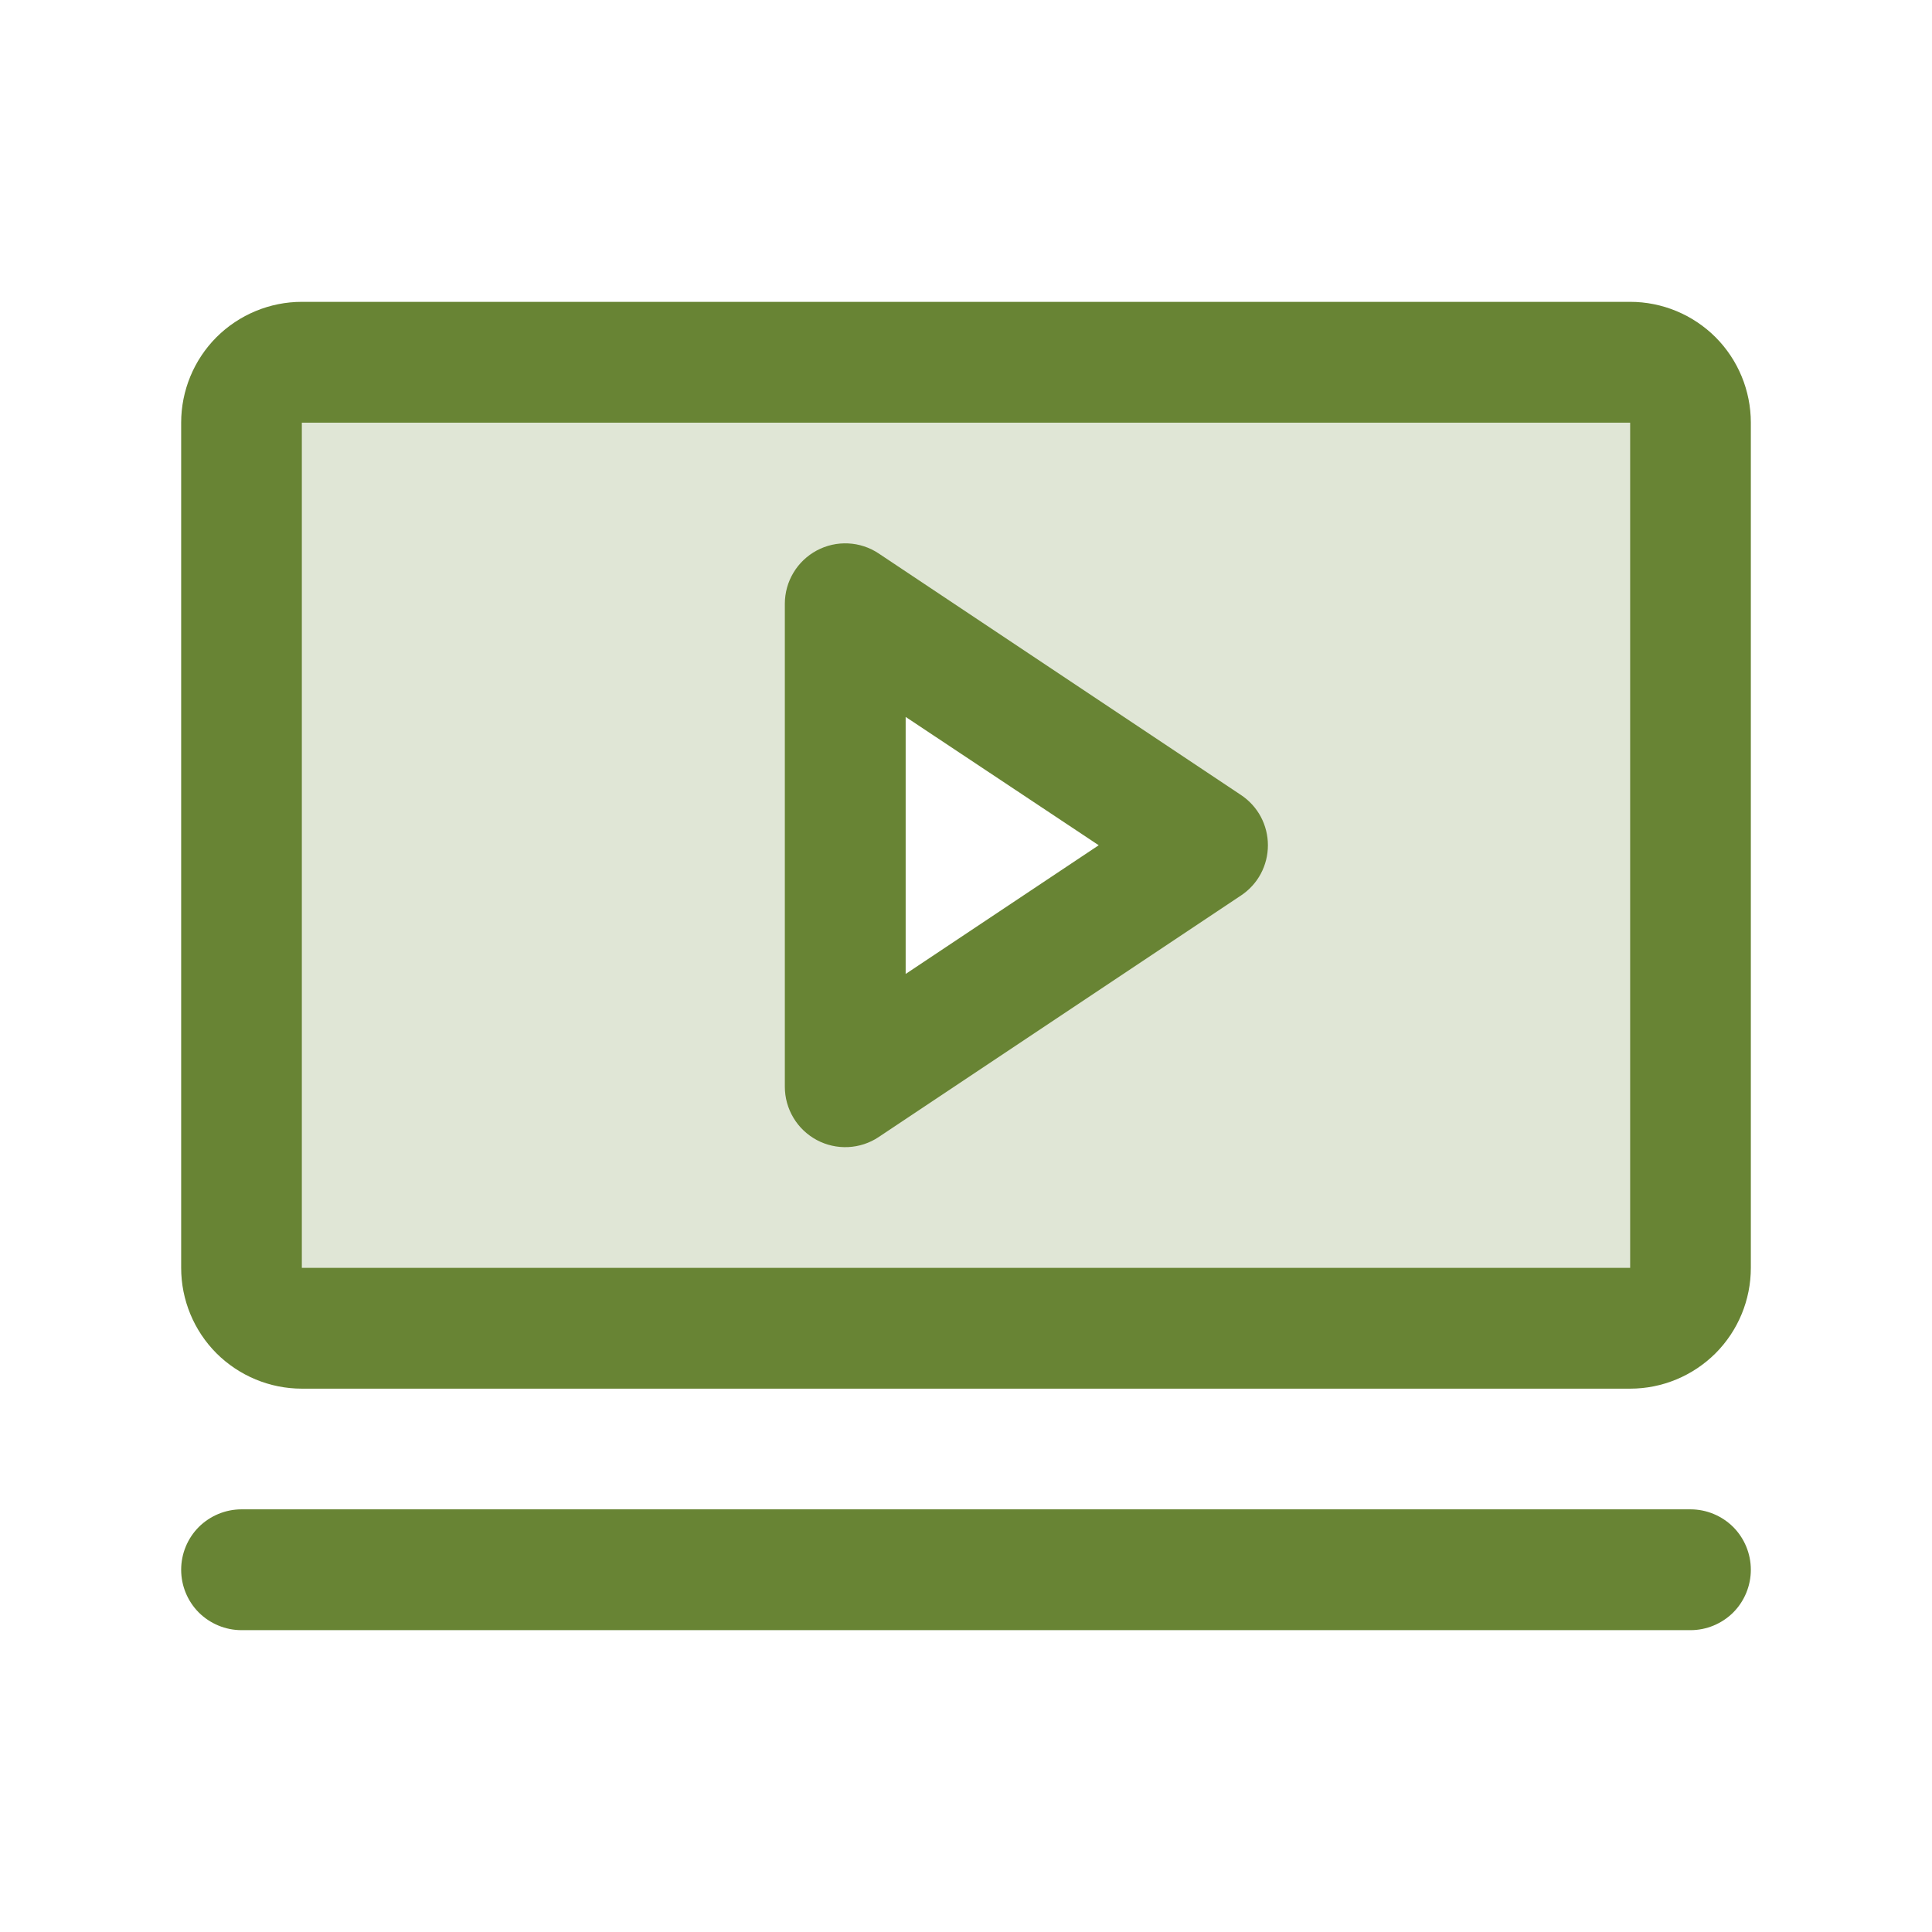
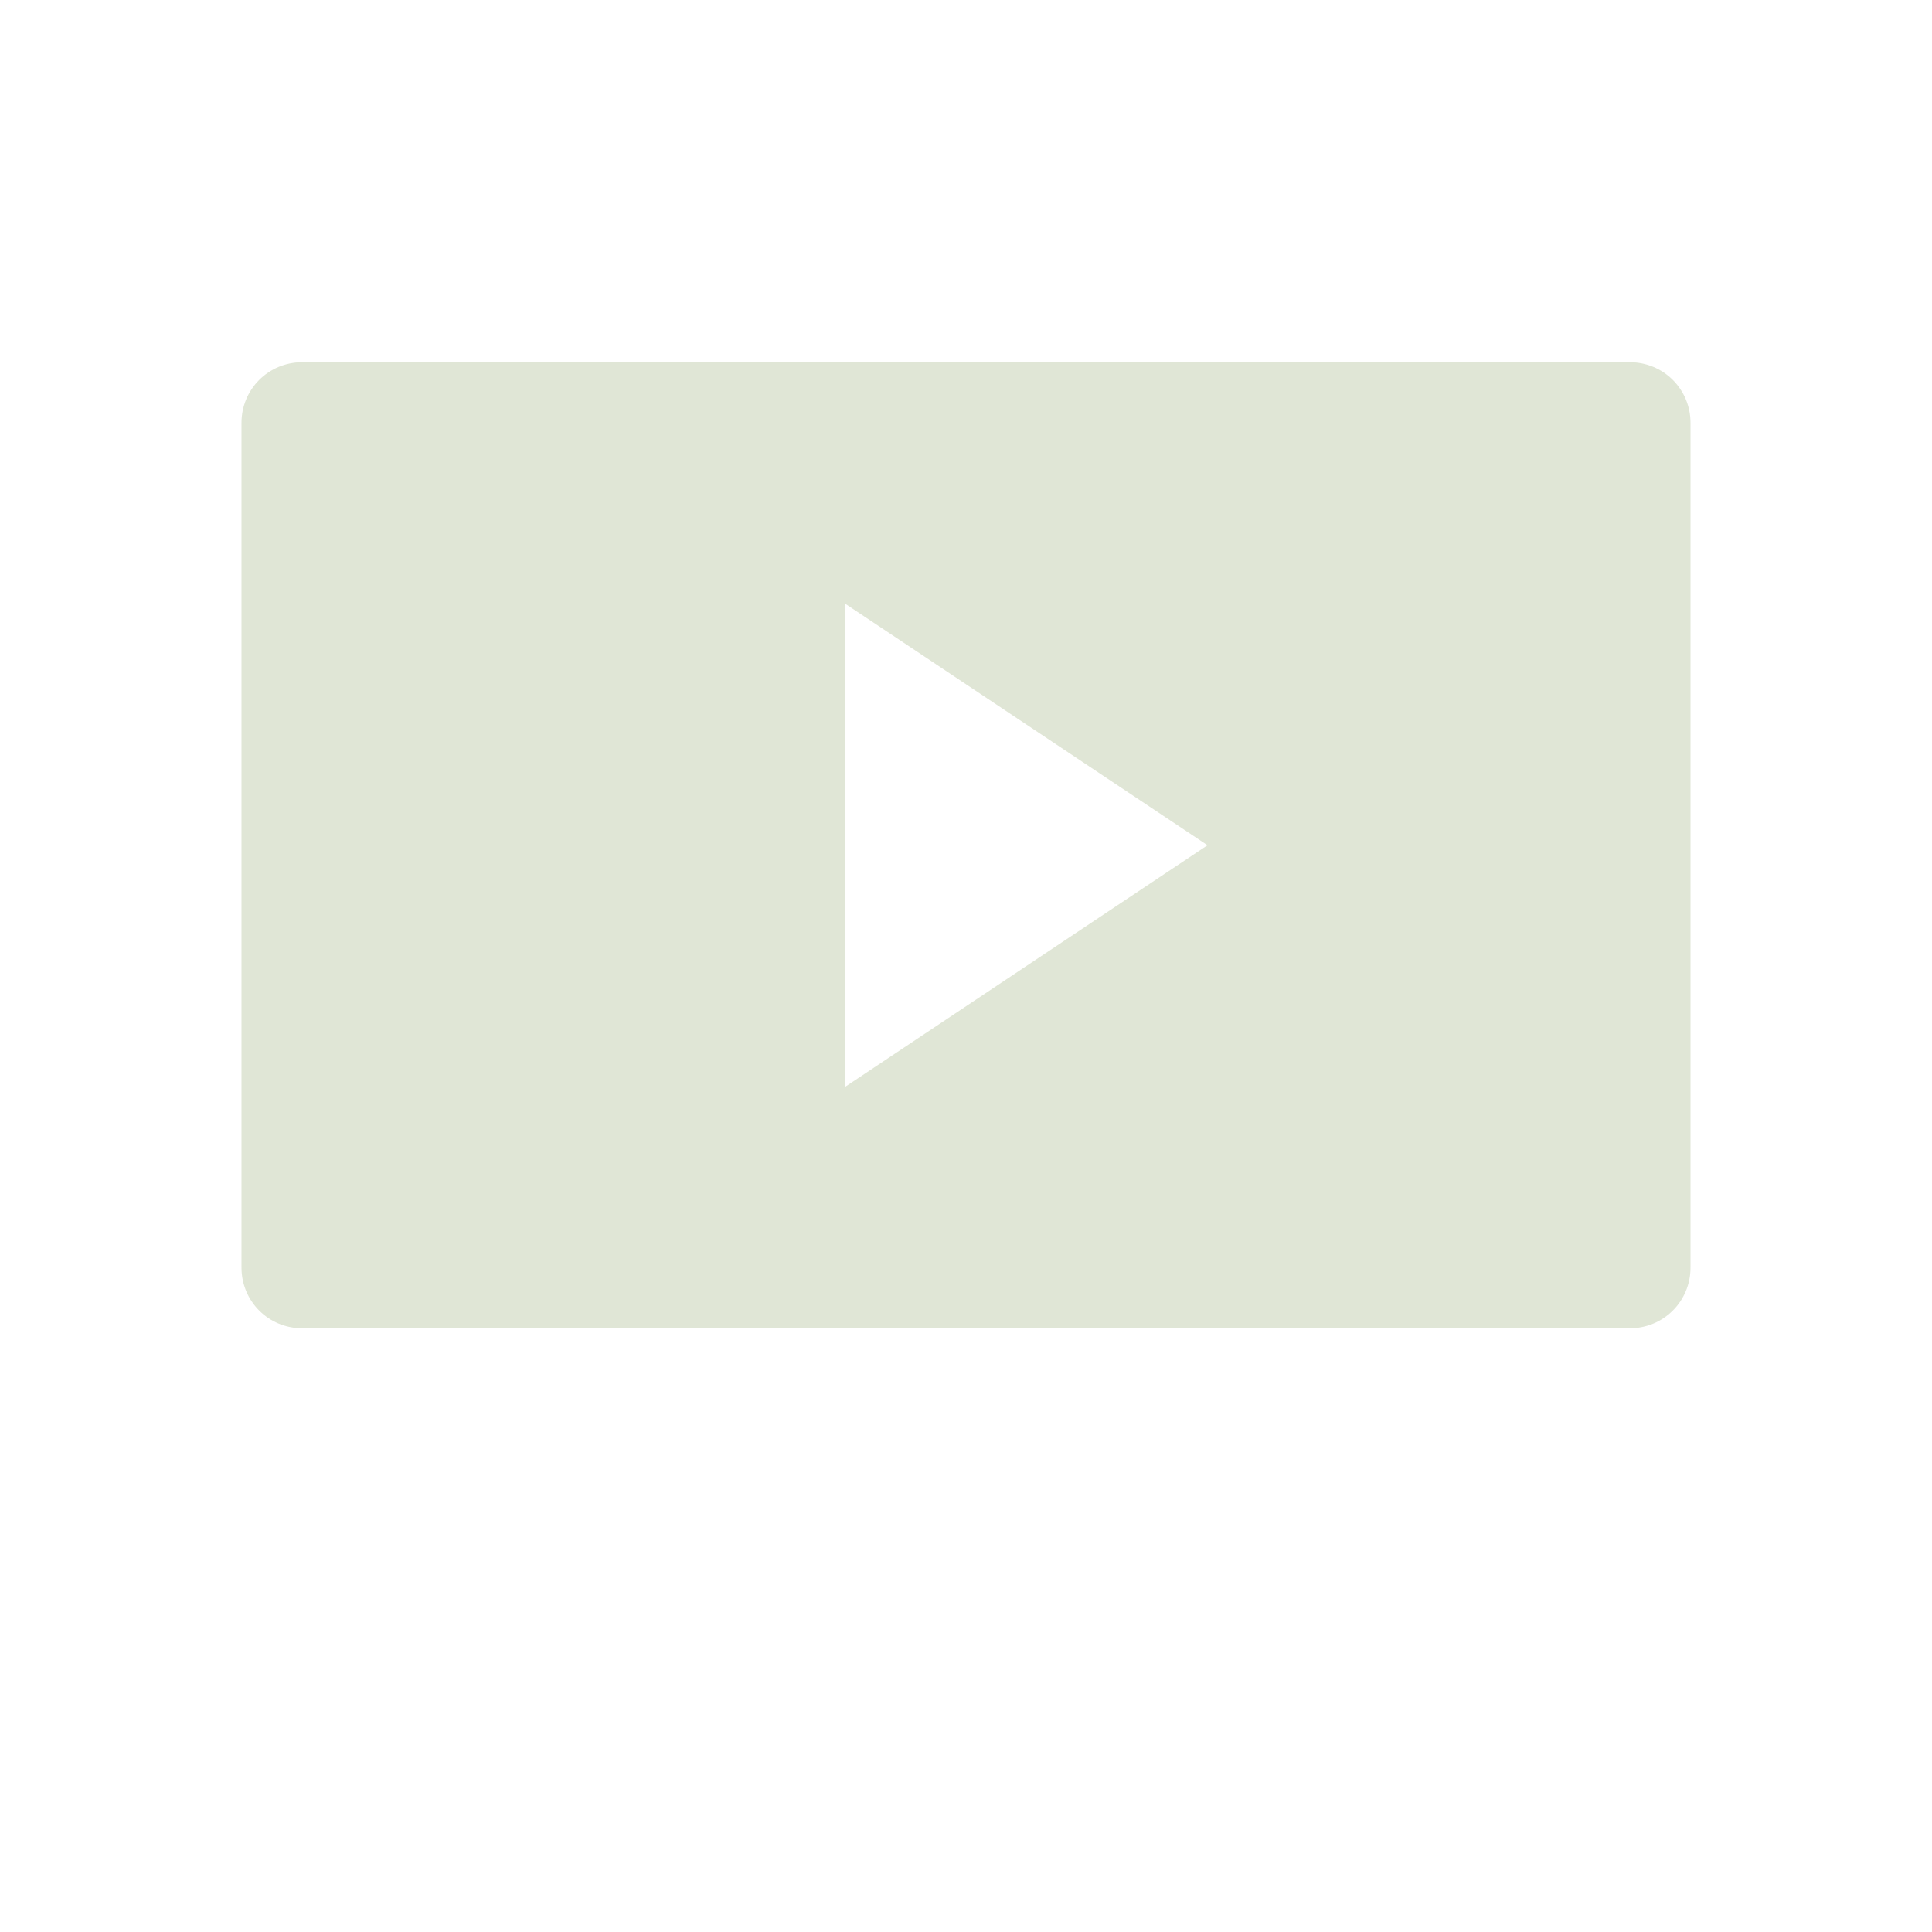
<svg xmlns="http://www.w3.org/2000/svg" width="26" height="26" viewBox="0 0 26 26" fill="none">
  <path opacity="0.2" d="M21.938 4.875H4.062C3.847 4.875 3.64 4.961 3.488 5.113C3.336 5.265 3.25 5.472 3.25 5.688V17.062C3.25 17.278 3.336 17.485 3.488 17.637C3.64 17.789 3.847 17.875 4.062 17.875H21.938C22.153 17.875 22.36 17.789 22.512 17.637C22.664 17.485 22.75 17.278 22.75 17.062V5.688C22.75 5.472 22.664 5.265 22.512 5.113C22.36 4.961 22.153 4.875 21.938 4.875ZM11.375 14.625V8.125L16.25 11.375L11.375 14.625Z" fill="#688434" />
-   <path d="M16.701 10.699L11.826 7.449C11.704 7.367 11.561 7.32 11.414 7.313C11.267 7.306 11.121 7.339 10.992 7.408C10.862 7.478 10.753 7.581 10.678 7.707C10.602 7.833 10.562 7.978 10.562 8.125V14.625C10.562 14.772 10.602 14.916 10.678 15.043C10.753 15.169 10.862 15.272 10.992 15.342C11.121 15.411 11.267 15.444 11.414 15.437C11.561 15.43 11.704 15.383 11.826 15.301L16.701 12.051C16.812 11.977 16.904 11.877 16.967 11.759C17.03 11.641 17.063 11.509 17.063 11.375C17.063 11.241 17.03 11.109 16.967 10.991C16.904 10.873 16.812 10.773 16.701 10.699ZM12.188 13.107V9.648L14.786 11.375L12.188 13.107ZM21.938 4.062H4.062C3.632 4.062 3.218 4.234 2.913 4.538C2.609 4.843 2.438 5.257 2.438 5.688V17.062C2.438 17.494 2.609 17.907 2.913 18.212C3.218 18.516 3.632 18.688 4.062 18.688H21.938C22.369 18.688 22.782 18.516 23.087 18.212C23.391 17.907 23.562 17.494 23.562 17.062V5.688C23.562 5.257 23.391 4.843 23.087 4.538C22.782 4.234 22.369 4.062 21.938 4.062ZM21.938 17.062H4.062V5.688H21.938V17.062ZM23.562 21.125C23.562 21.34 23.477 21.547 23.325 21.7C23.172 21.852 22.965 21.938 22.75 21.938H3.25C3.035 21.938 2.828 21.852 2.675 21.7C2.523 21.547 2.438 21.34 2.438 21.125C2.438 20.91 2.523 20.703 2.675 20.55C2.828 20.398 3.035 20.312 3.25 20.312H22.75C22.965 20.312 23.172 20.398 23.325 20.55C23.477 20.703 23.562 20.91 23.562 21.125Z" fill="#688434" />
</svg>